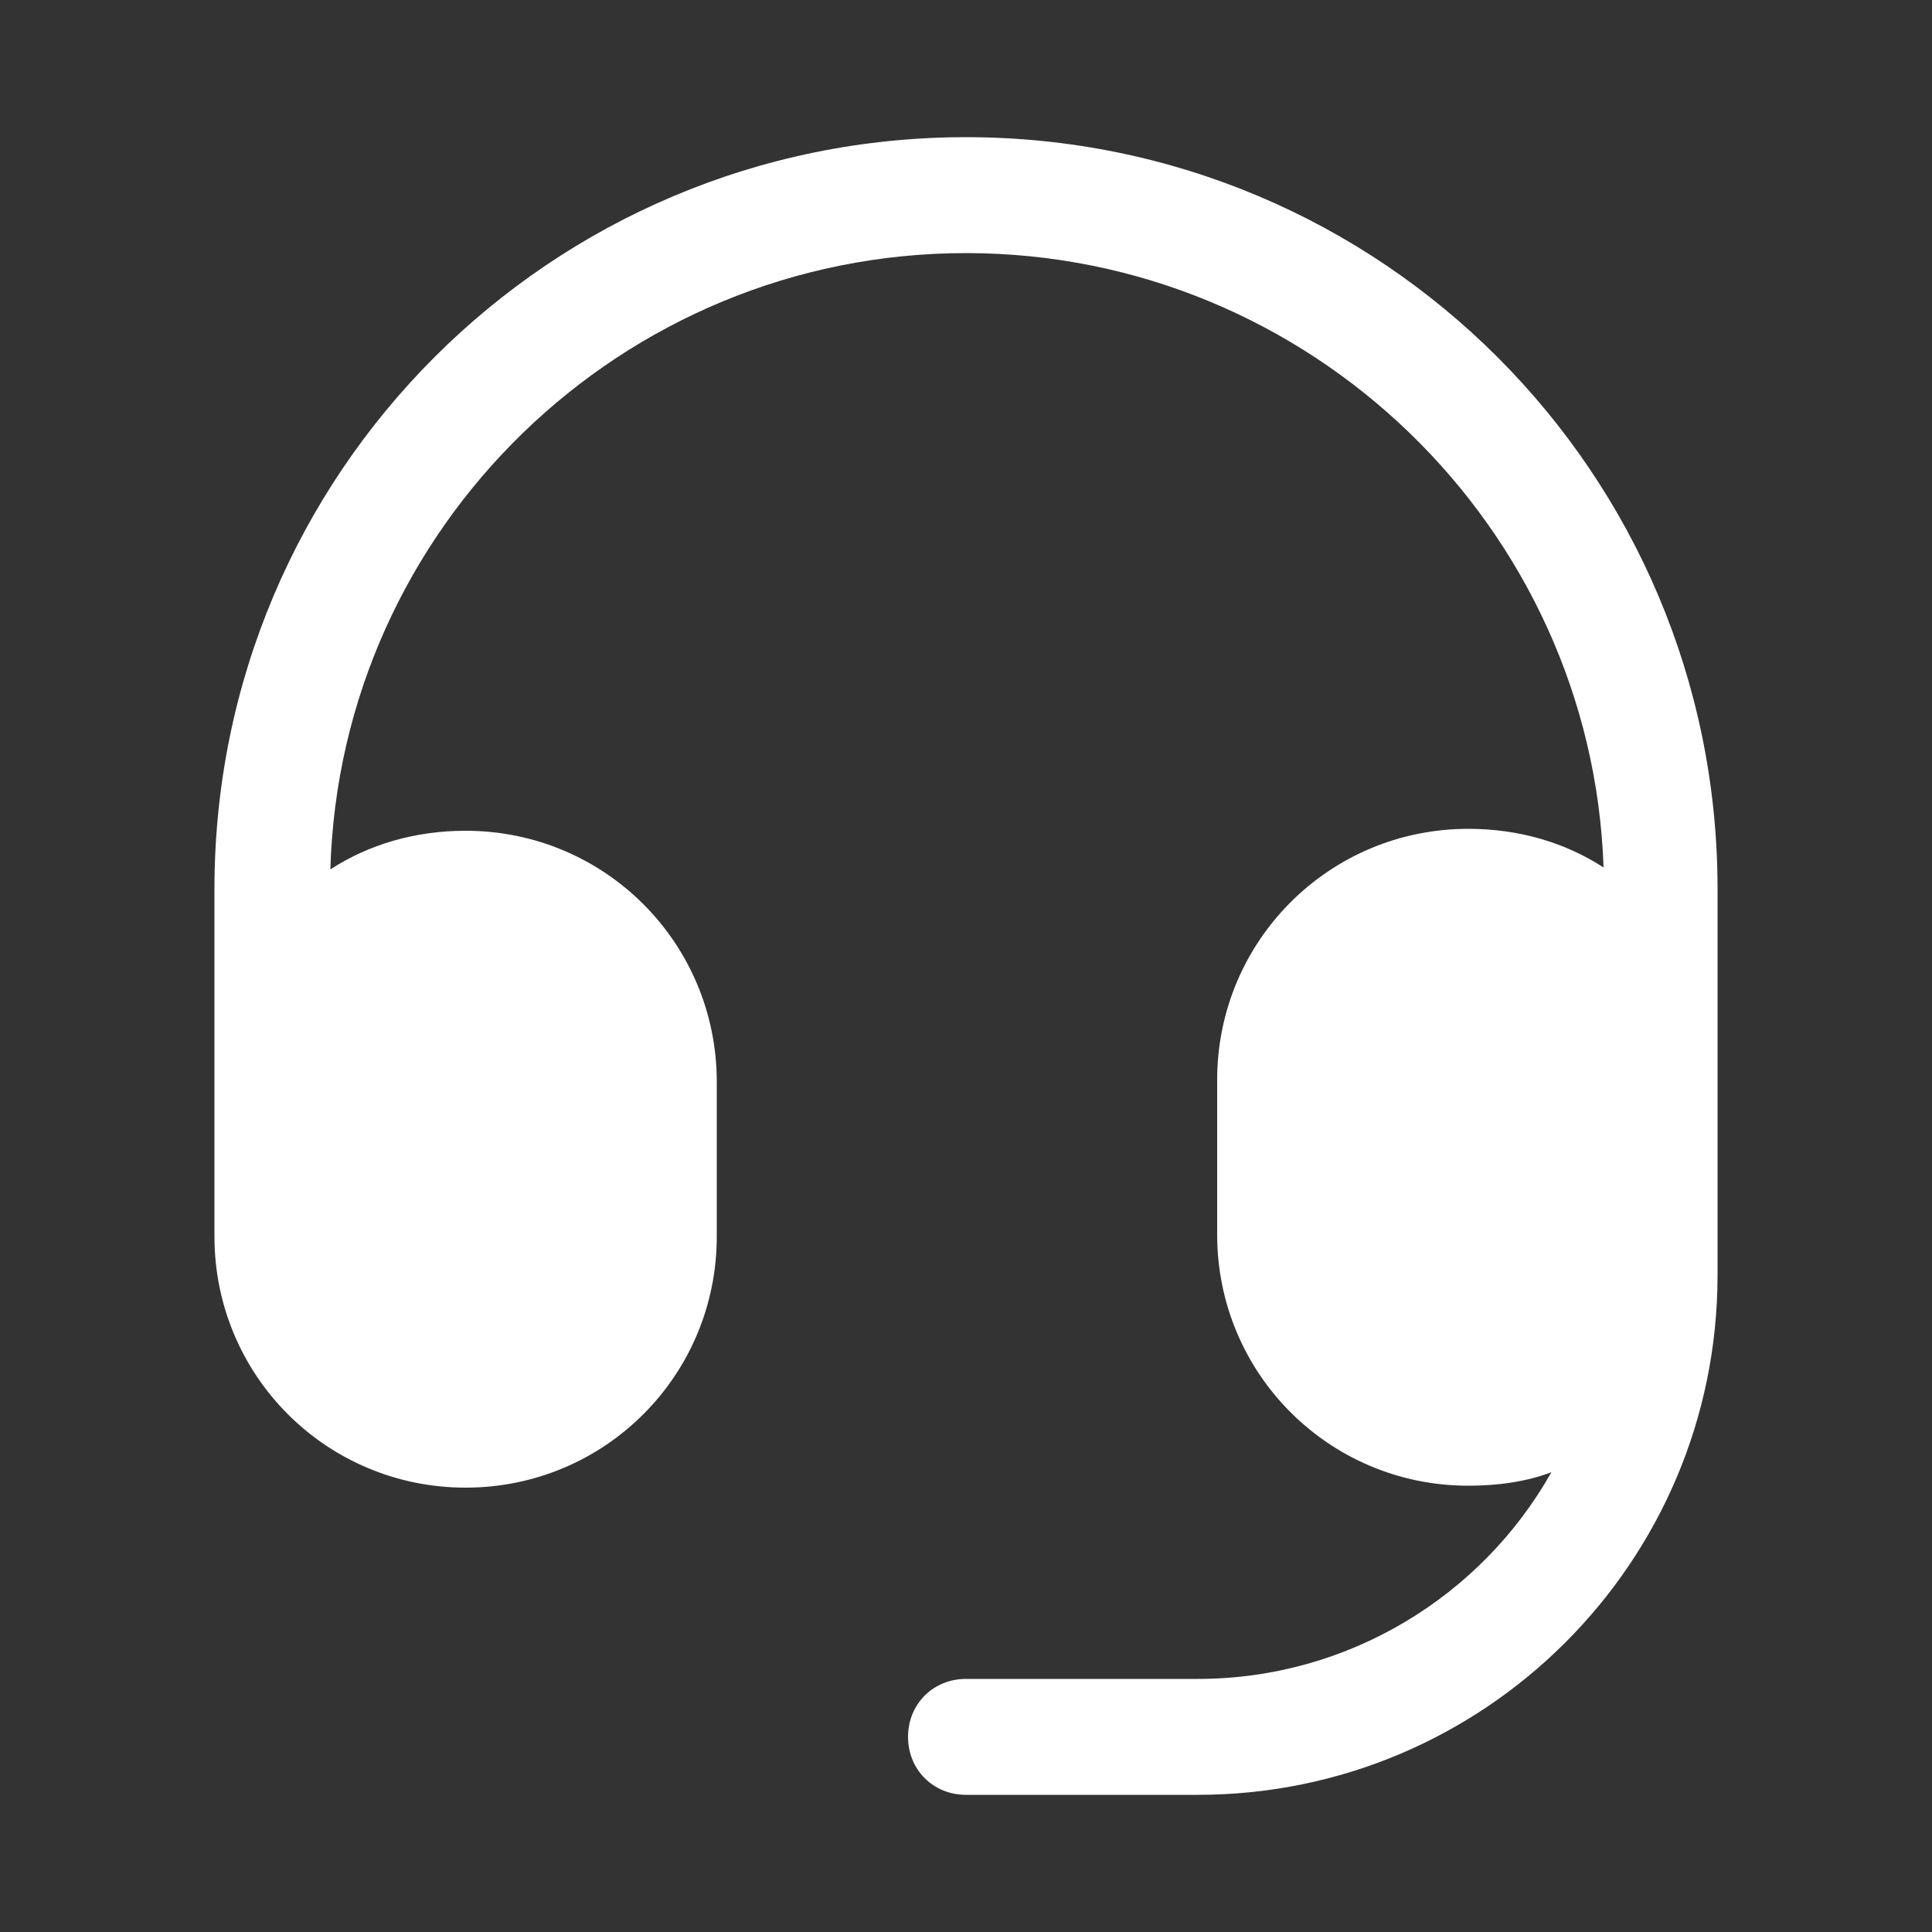
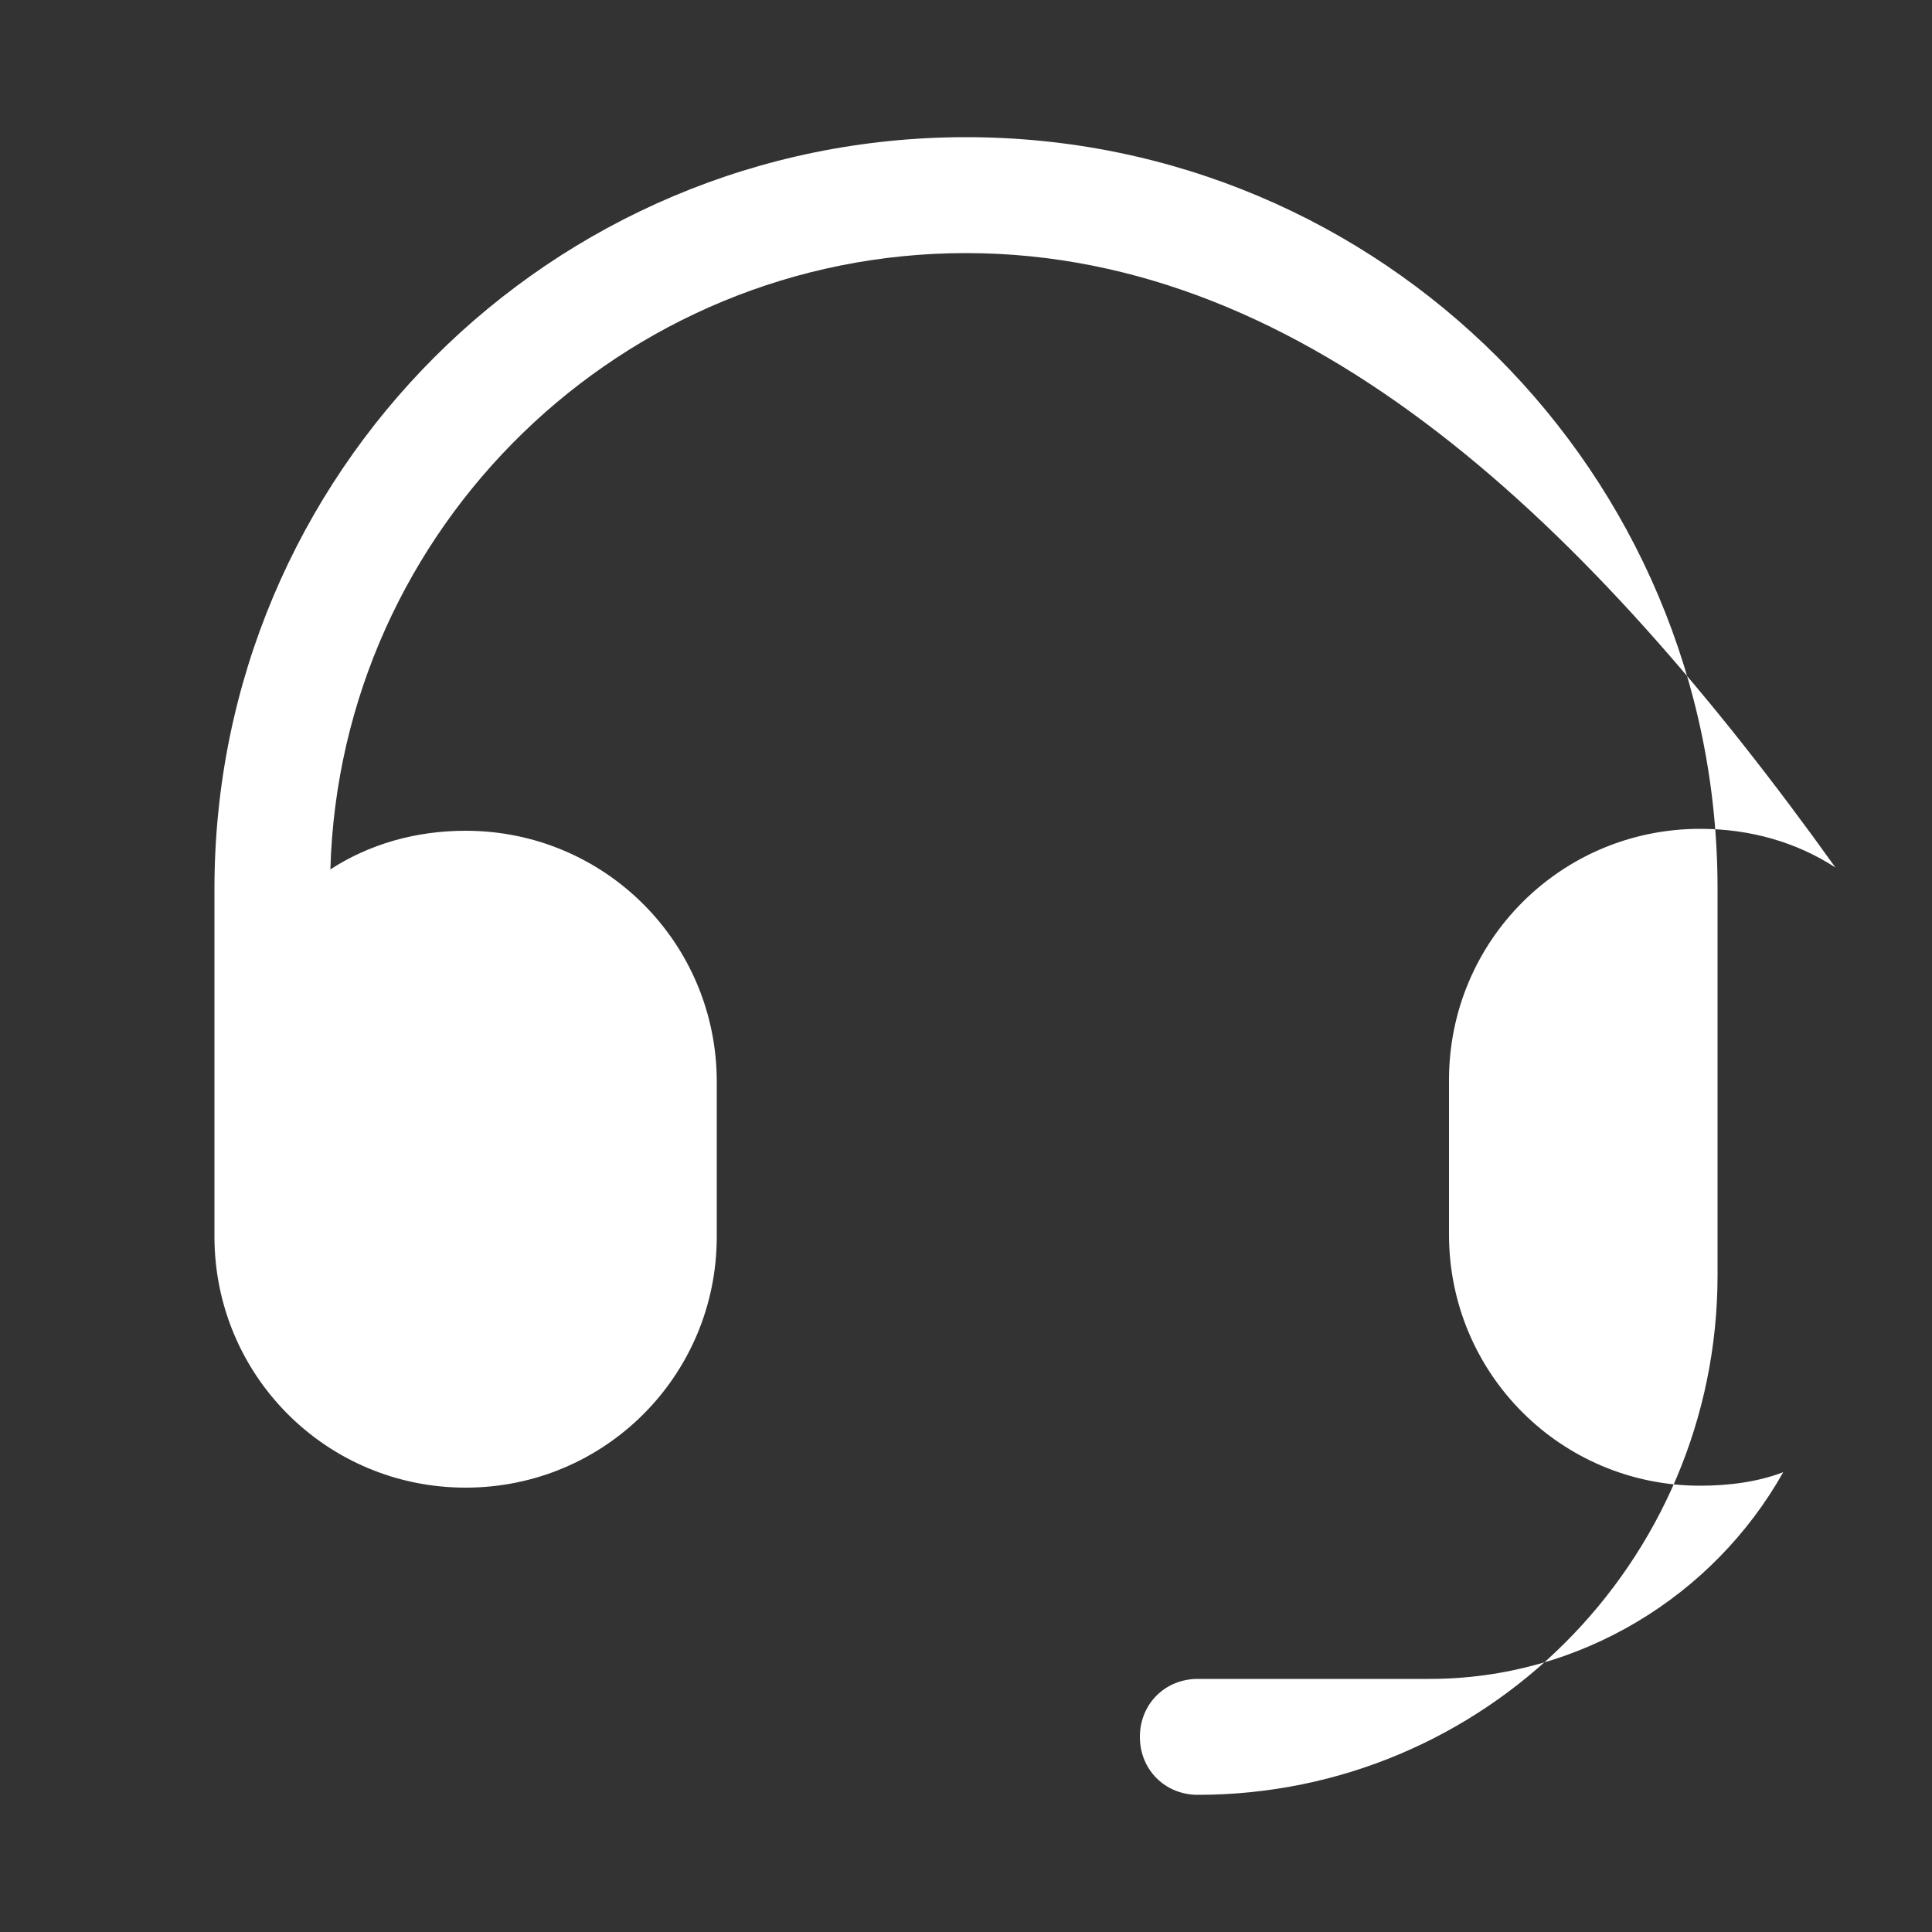
<svg xmlns="http://www.w3.org/2000/svg" version="1.1" id="Layer_1" x="0px" y="0px" viewBox="0 0 100 100" style="enable-background:new 0 0 100 100;" xml:space="preserve">
  <rect x="0" y="0" width="100" height="100" fill="#333333" stroke="none" />
  <style type="text/css"> .st0{fill-rule:evenodd;clip-rule:evenodd;fill:#FFFFFF;} </style>
-   <path class="st0" d="M50,13.1c-17.8,0-32.4,14.2-32.9,31.9c2-1.3,4.4-2,7-2c7.2,0,13,5.8,13,13v8c0,7.2-5.8,13-13,13s-13-5.8-13-13 v-7v-1V46C11.1,24.5,28.5,7.1,50,7.1S88.9,24.5,88.9,46v10v1v1v6v2c0,14.9-12.1,26.9-26.9,26.9H50c-1.7,0-3-1.3-3-3c0-1.7,1.3-3,3-3 h12c7.8,0,14.7-4.3,18.3-10.7c-1.3,0.5-2.8,0.7-4.3,0.7c-7.2,0-13-5.8-13-13v-8c0-7.2,5.8-13,13-13c2.6,0,5,0.7,7,2 C82.4,27.3,67.8,13.1,50,13.1z" />
+   <path class="st0" d="M50,13.1c-17.8,0-32.4,14.2-32.9,31.9c2-1.3,4.4-2,7-2c7.2,0,13,5.8,13,13v8c0,7.2-5.8,13-13,13s-13-5.8-13-13 v-7v-1V46C11.1,24.5,28.5,7.1,50,7.1S88.9,24.5,88.9,46v10v1v1v6v2c0,14.9-12.1,26.9-26.9,26.9c-1.7,0-3-1.3-3-3c0-1.7,1.3-3,3-3 h12c7.8,0,14.7-4.3,18.3-10.7c-1.3,0.5-2.8,0.7-4.3,0.7c-7.2,0-13-5.8-13-13v-8c0-7.2,5.8-13,13-13c2.6,0,5,0.7,7,2 C82.4,27.3,67.8,13.1,50,13.1z" />
</svg>